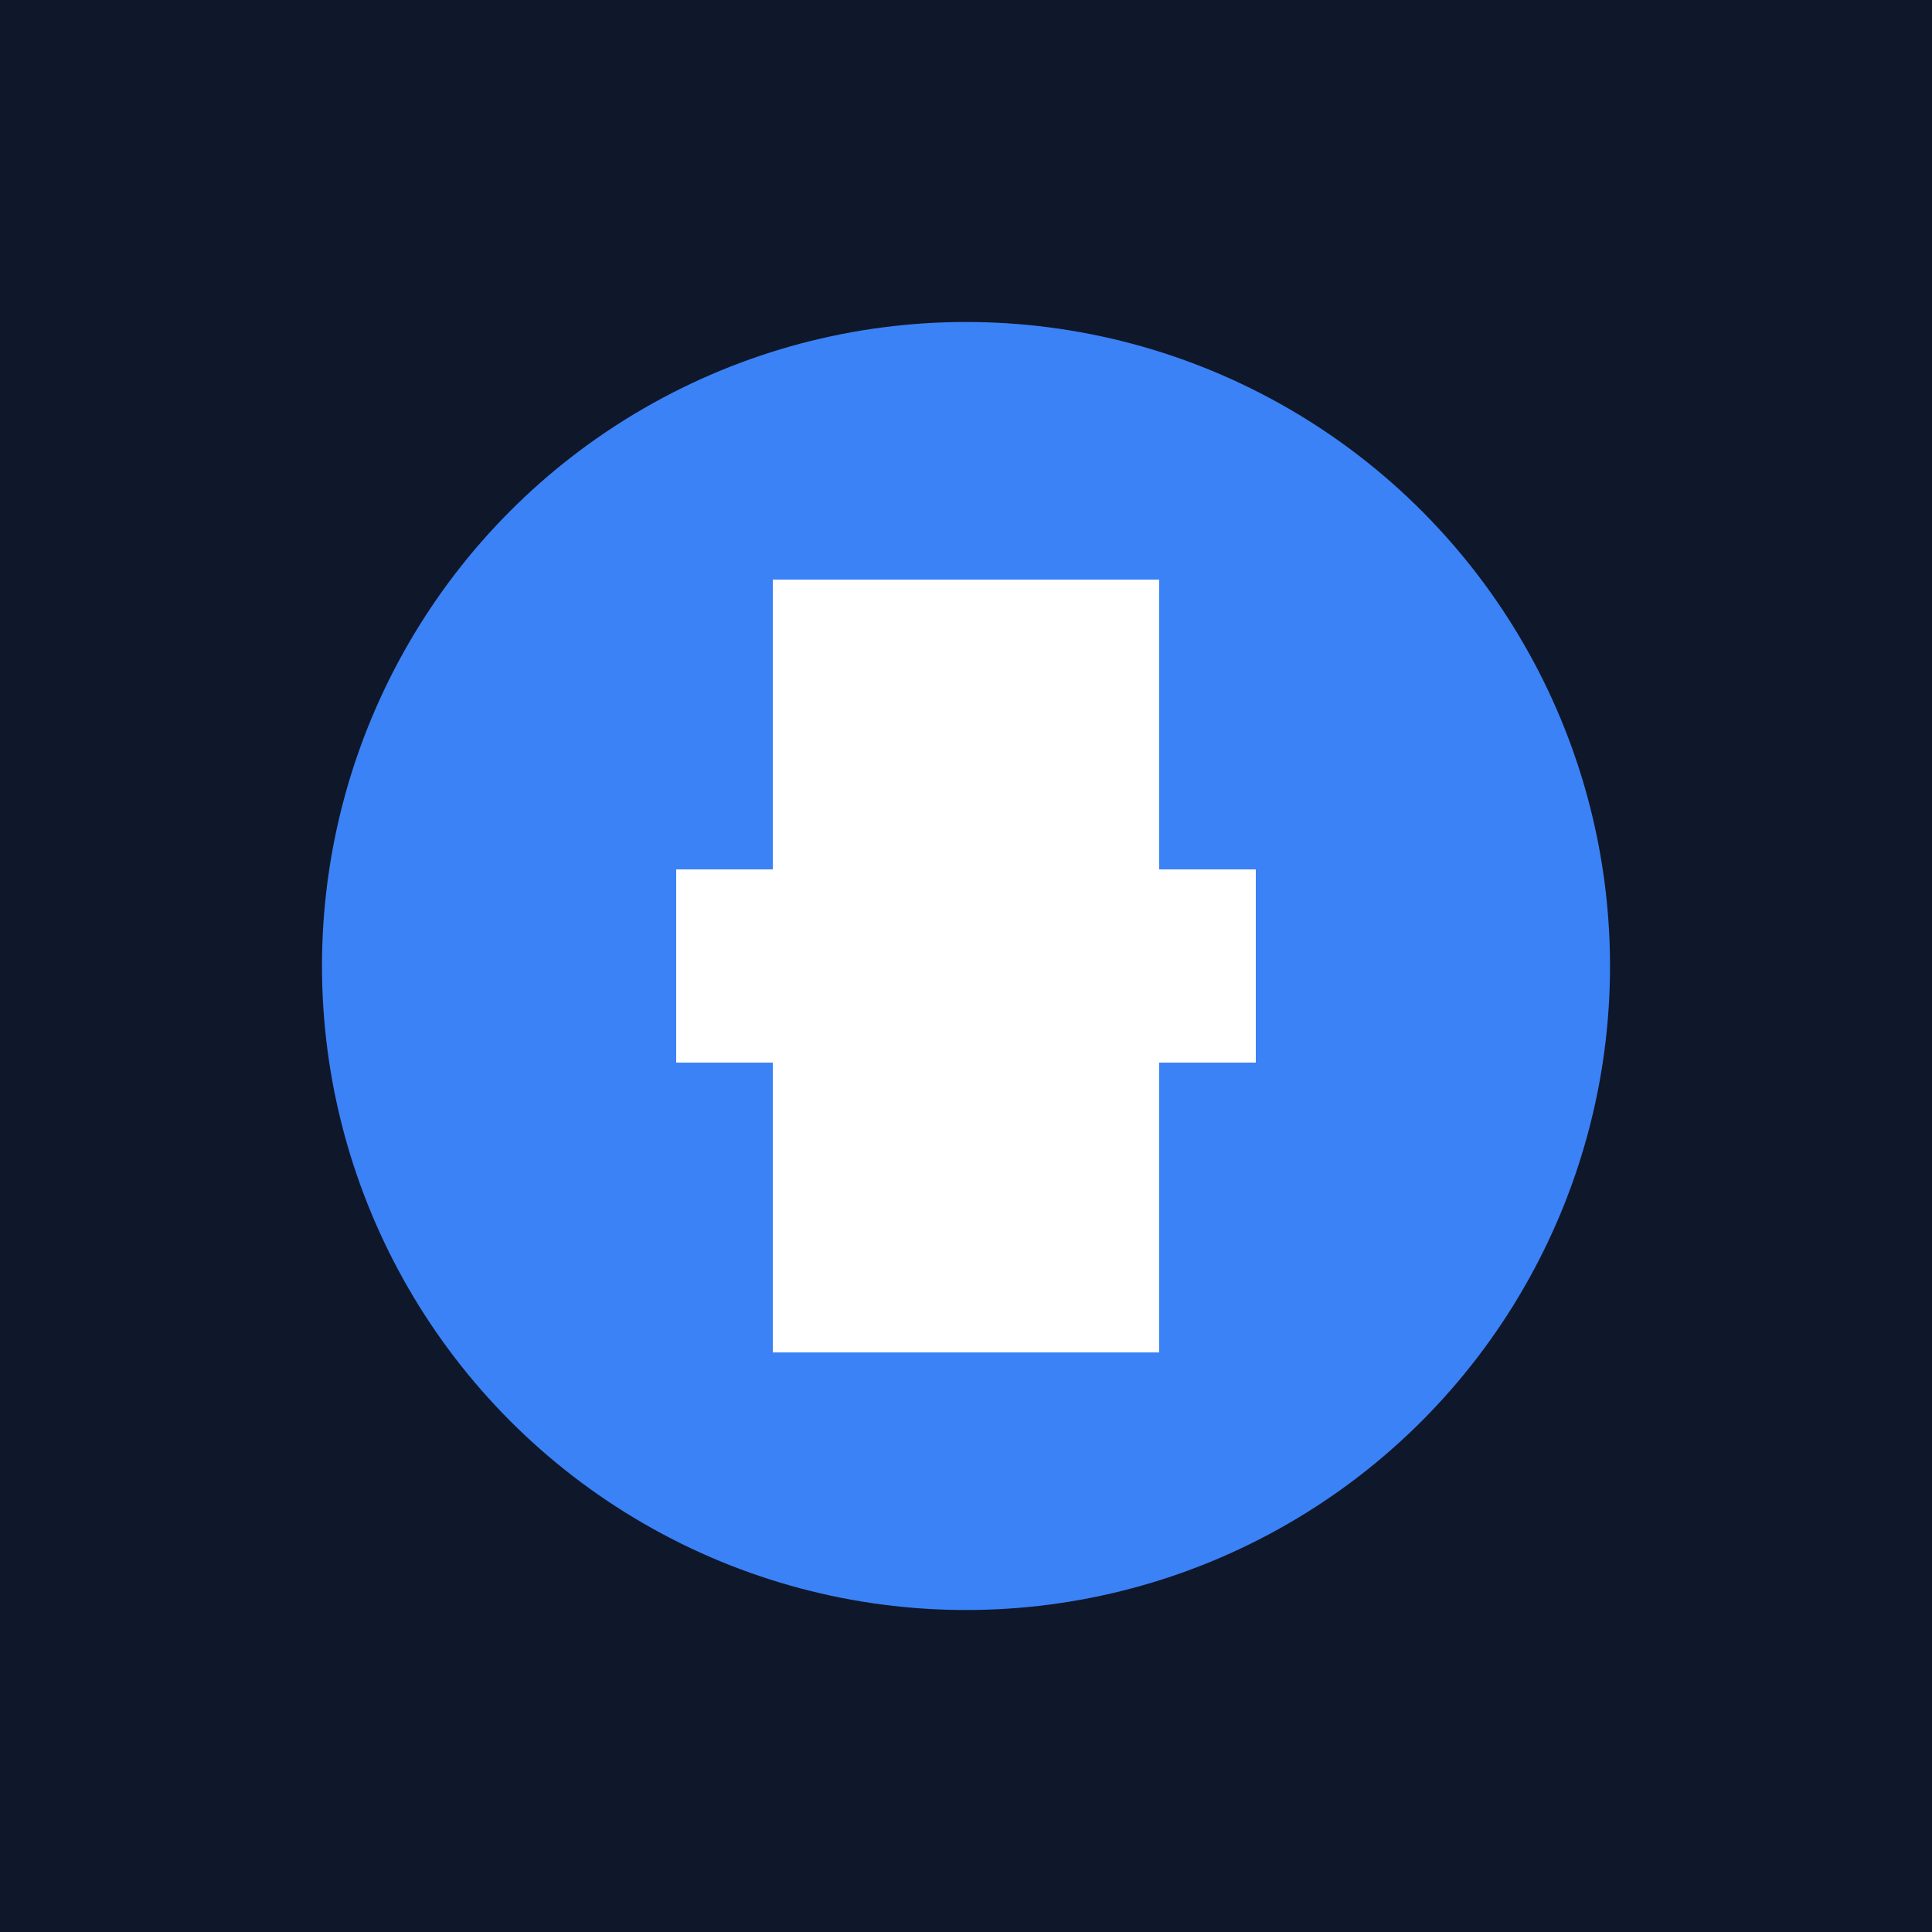
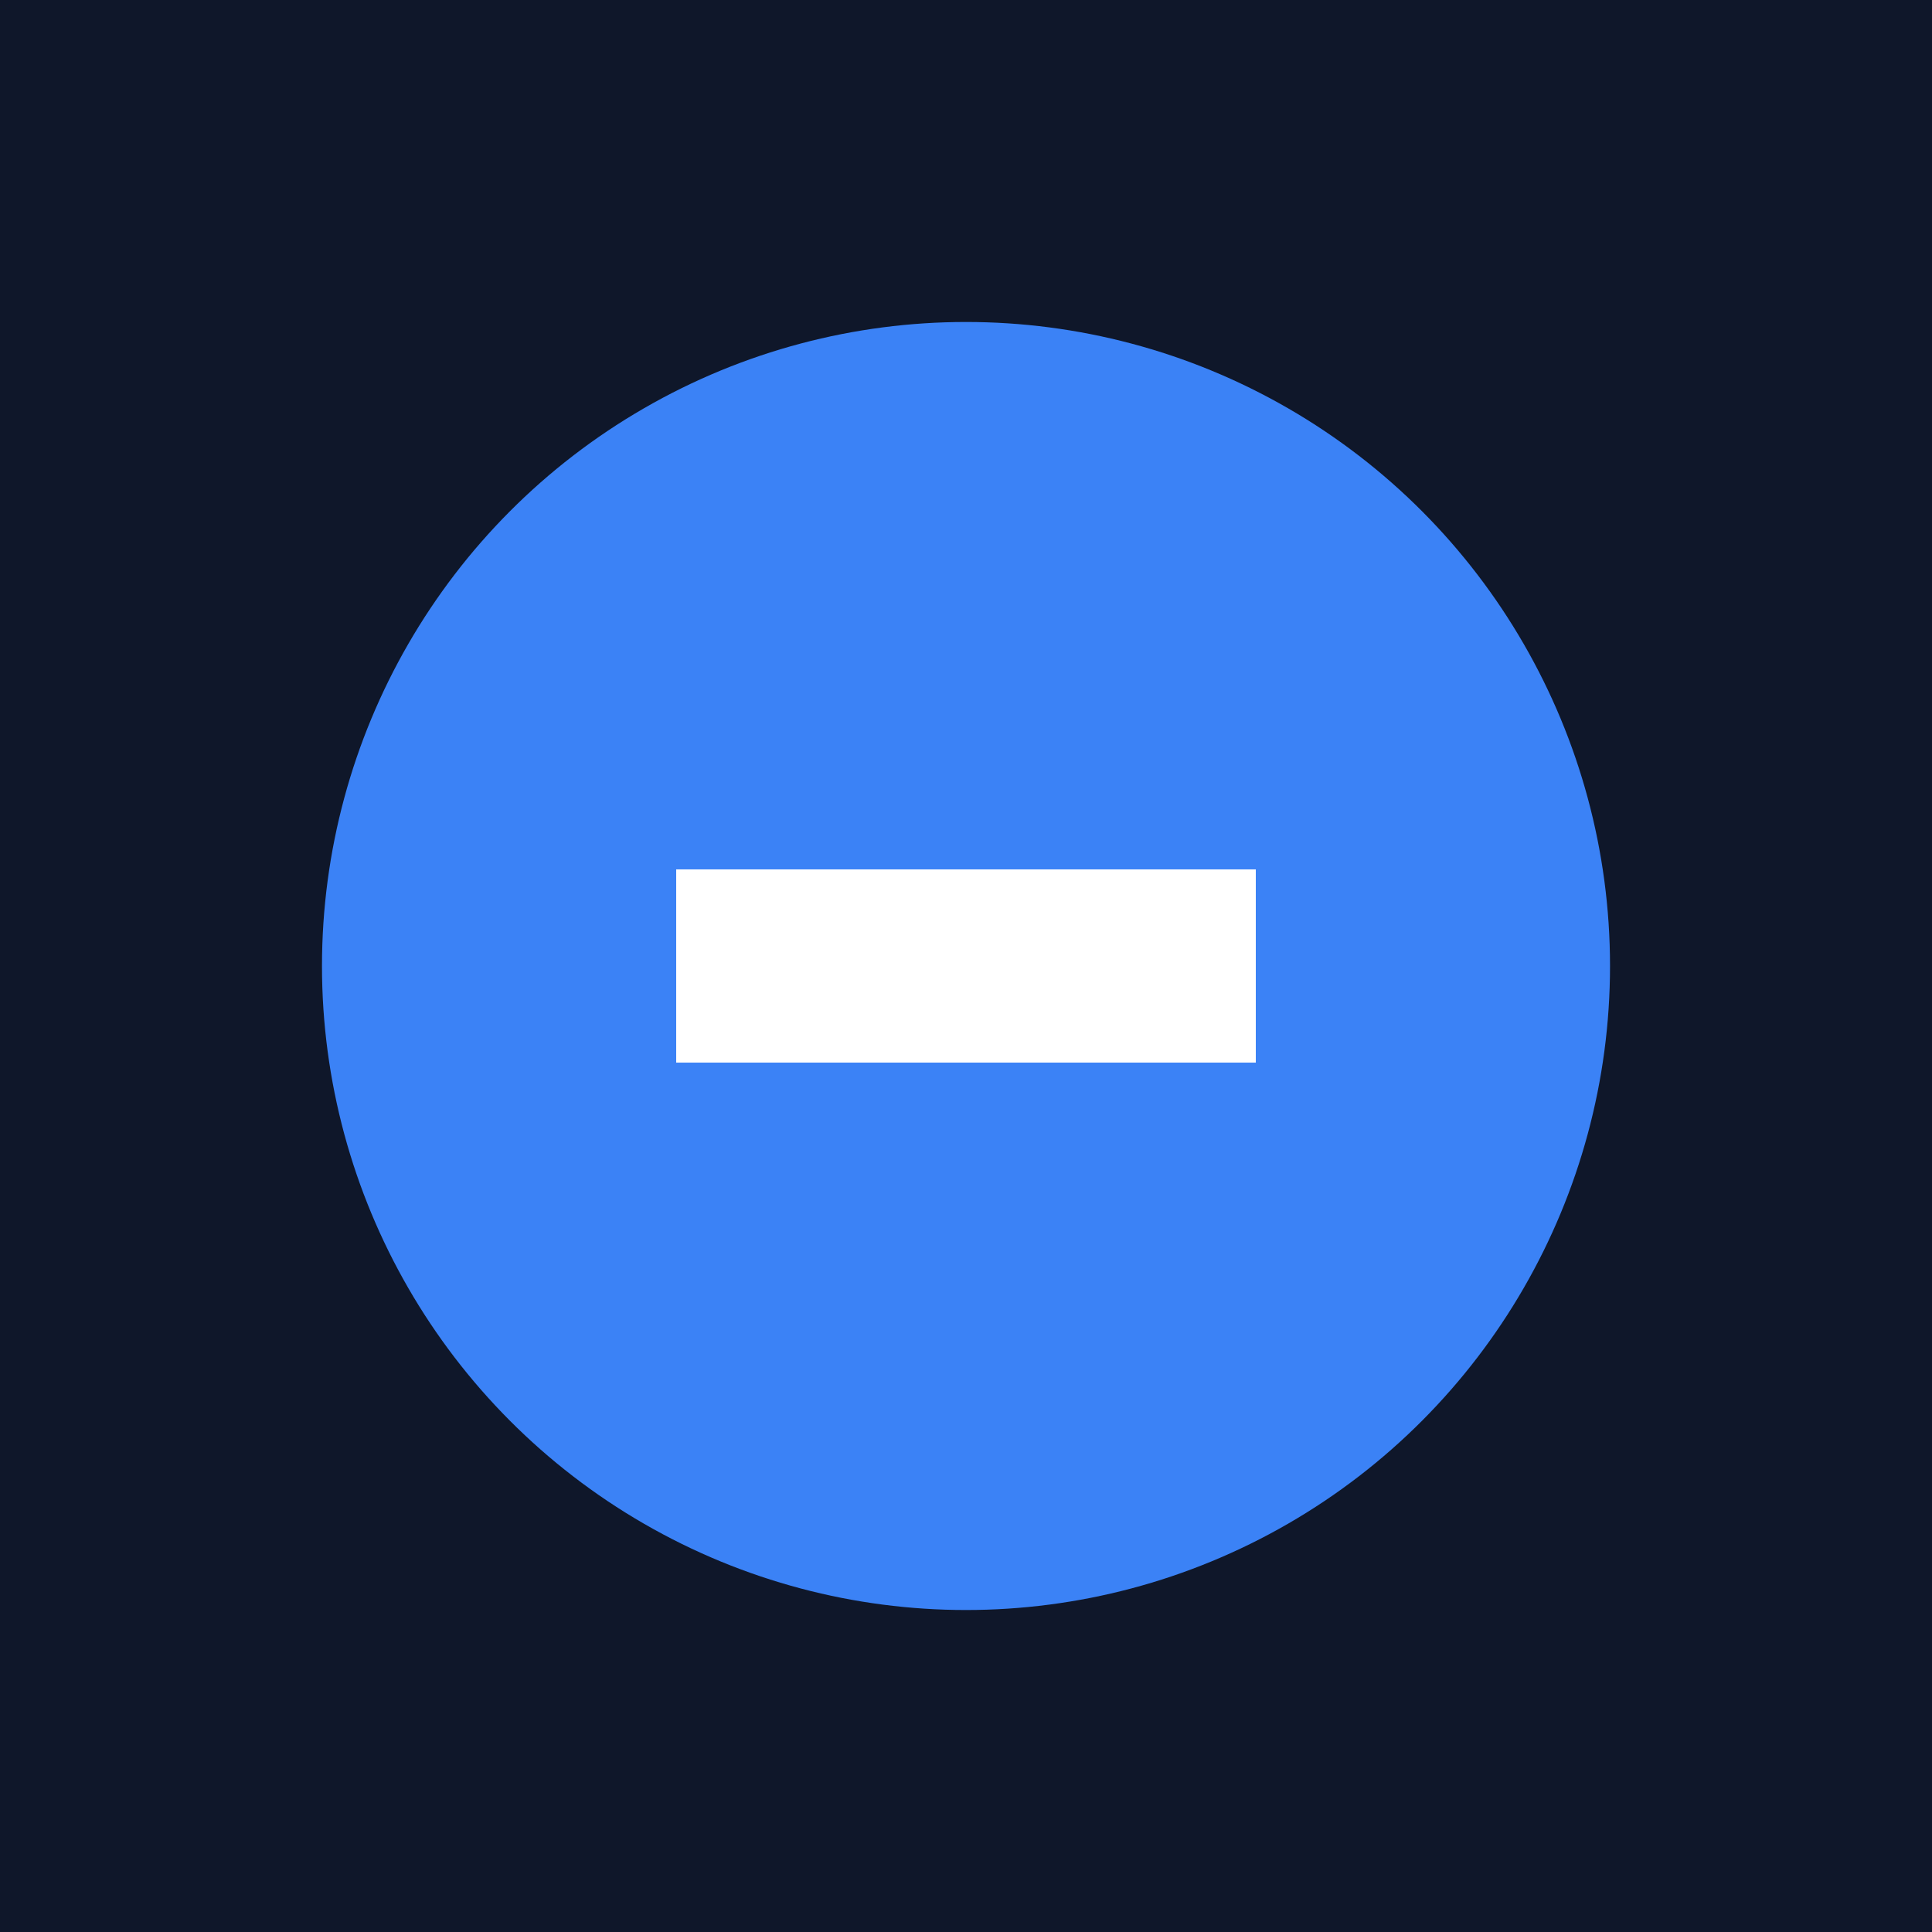
<svg xmlns="http://www.w3.org/2000/svg" width="32" height="32" viewBox="0 0 32 32">
  <rect width="32" height="32" fill="#0f172a" />
  <circle cx="16" cy="16" r="10.667" fill="#3b82f6" />
  <path d="M11.2 14.4h9.6v3.2h-9.6z" fill="white" />
-   <path d="M12.8 9.6h6.4v12.8h-6.4z" fill="white" />
</svg>